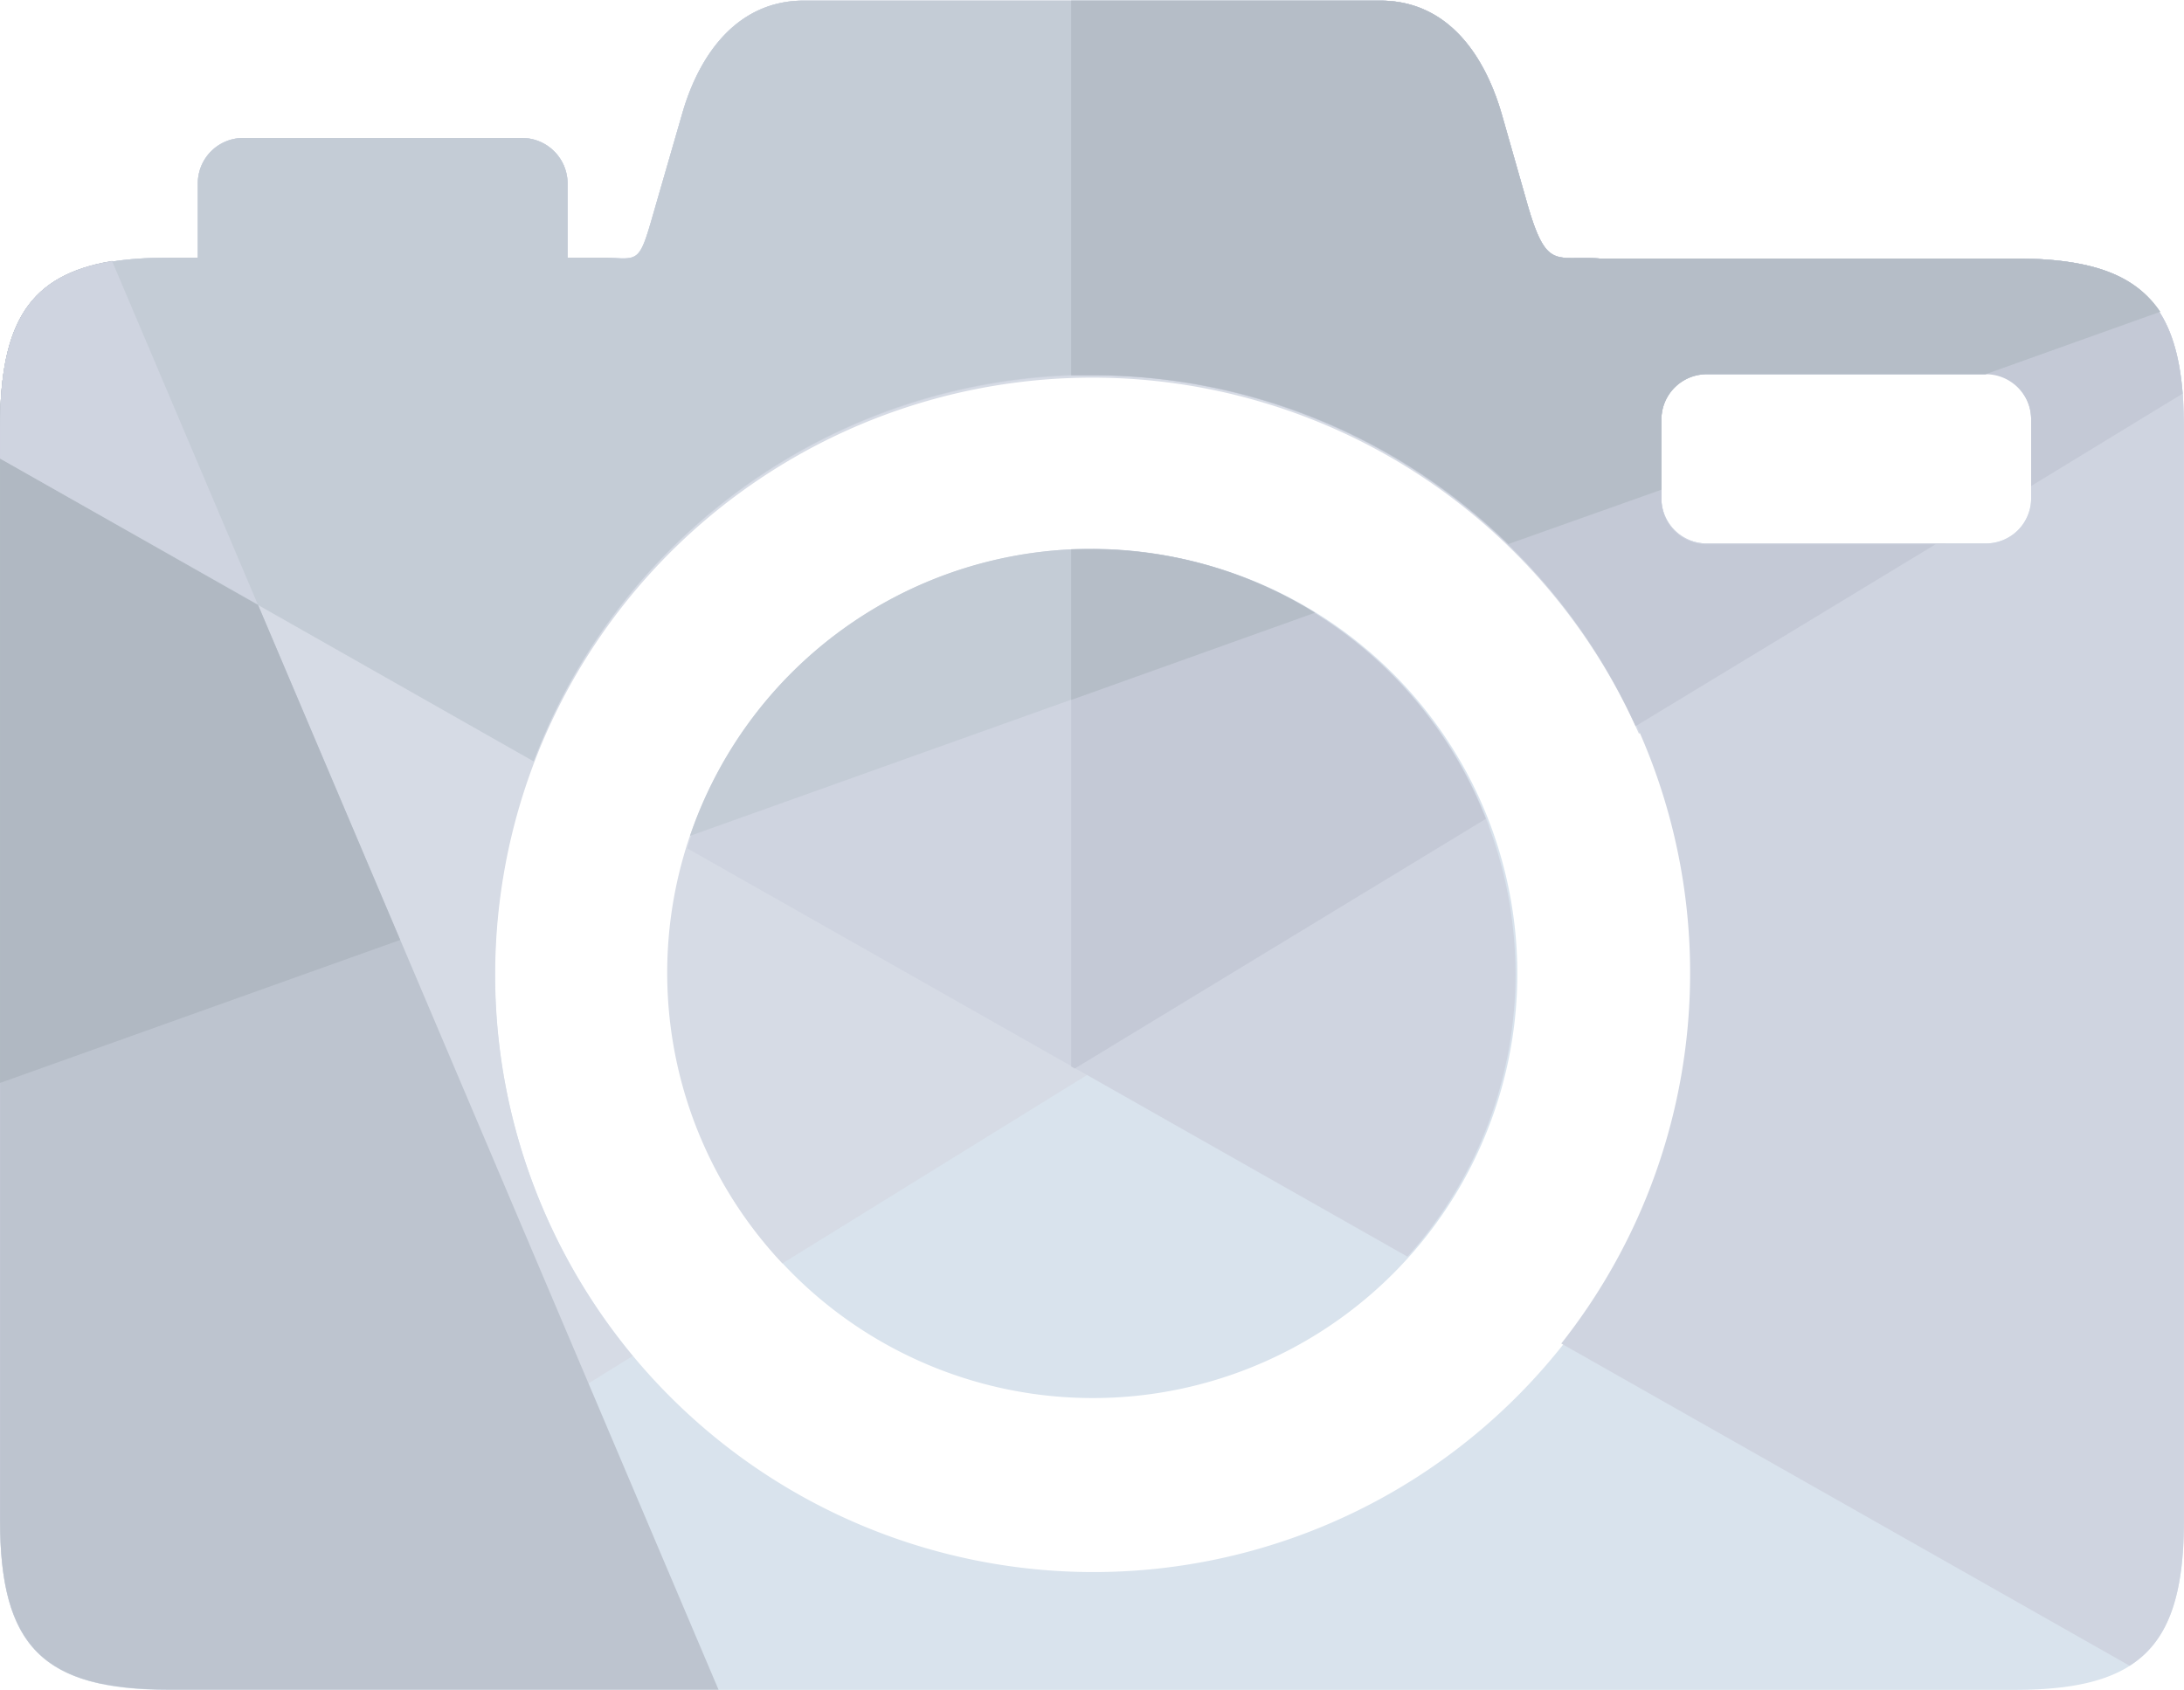
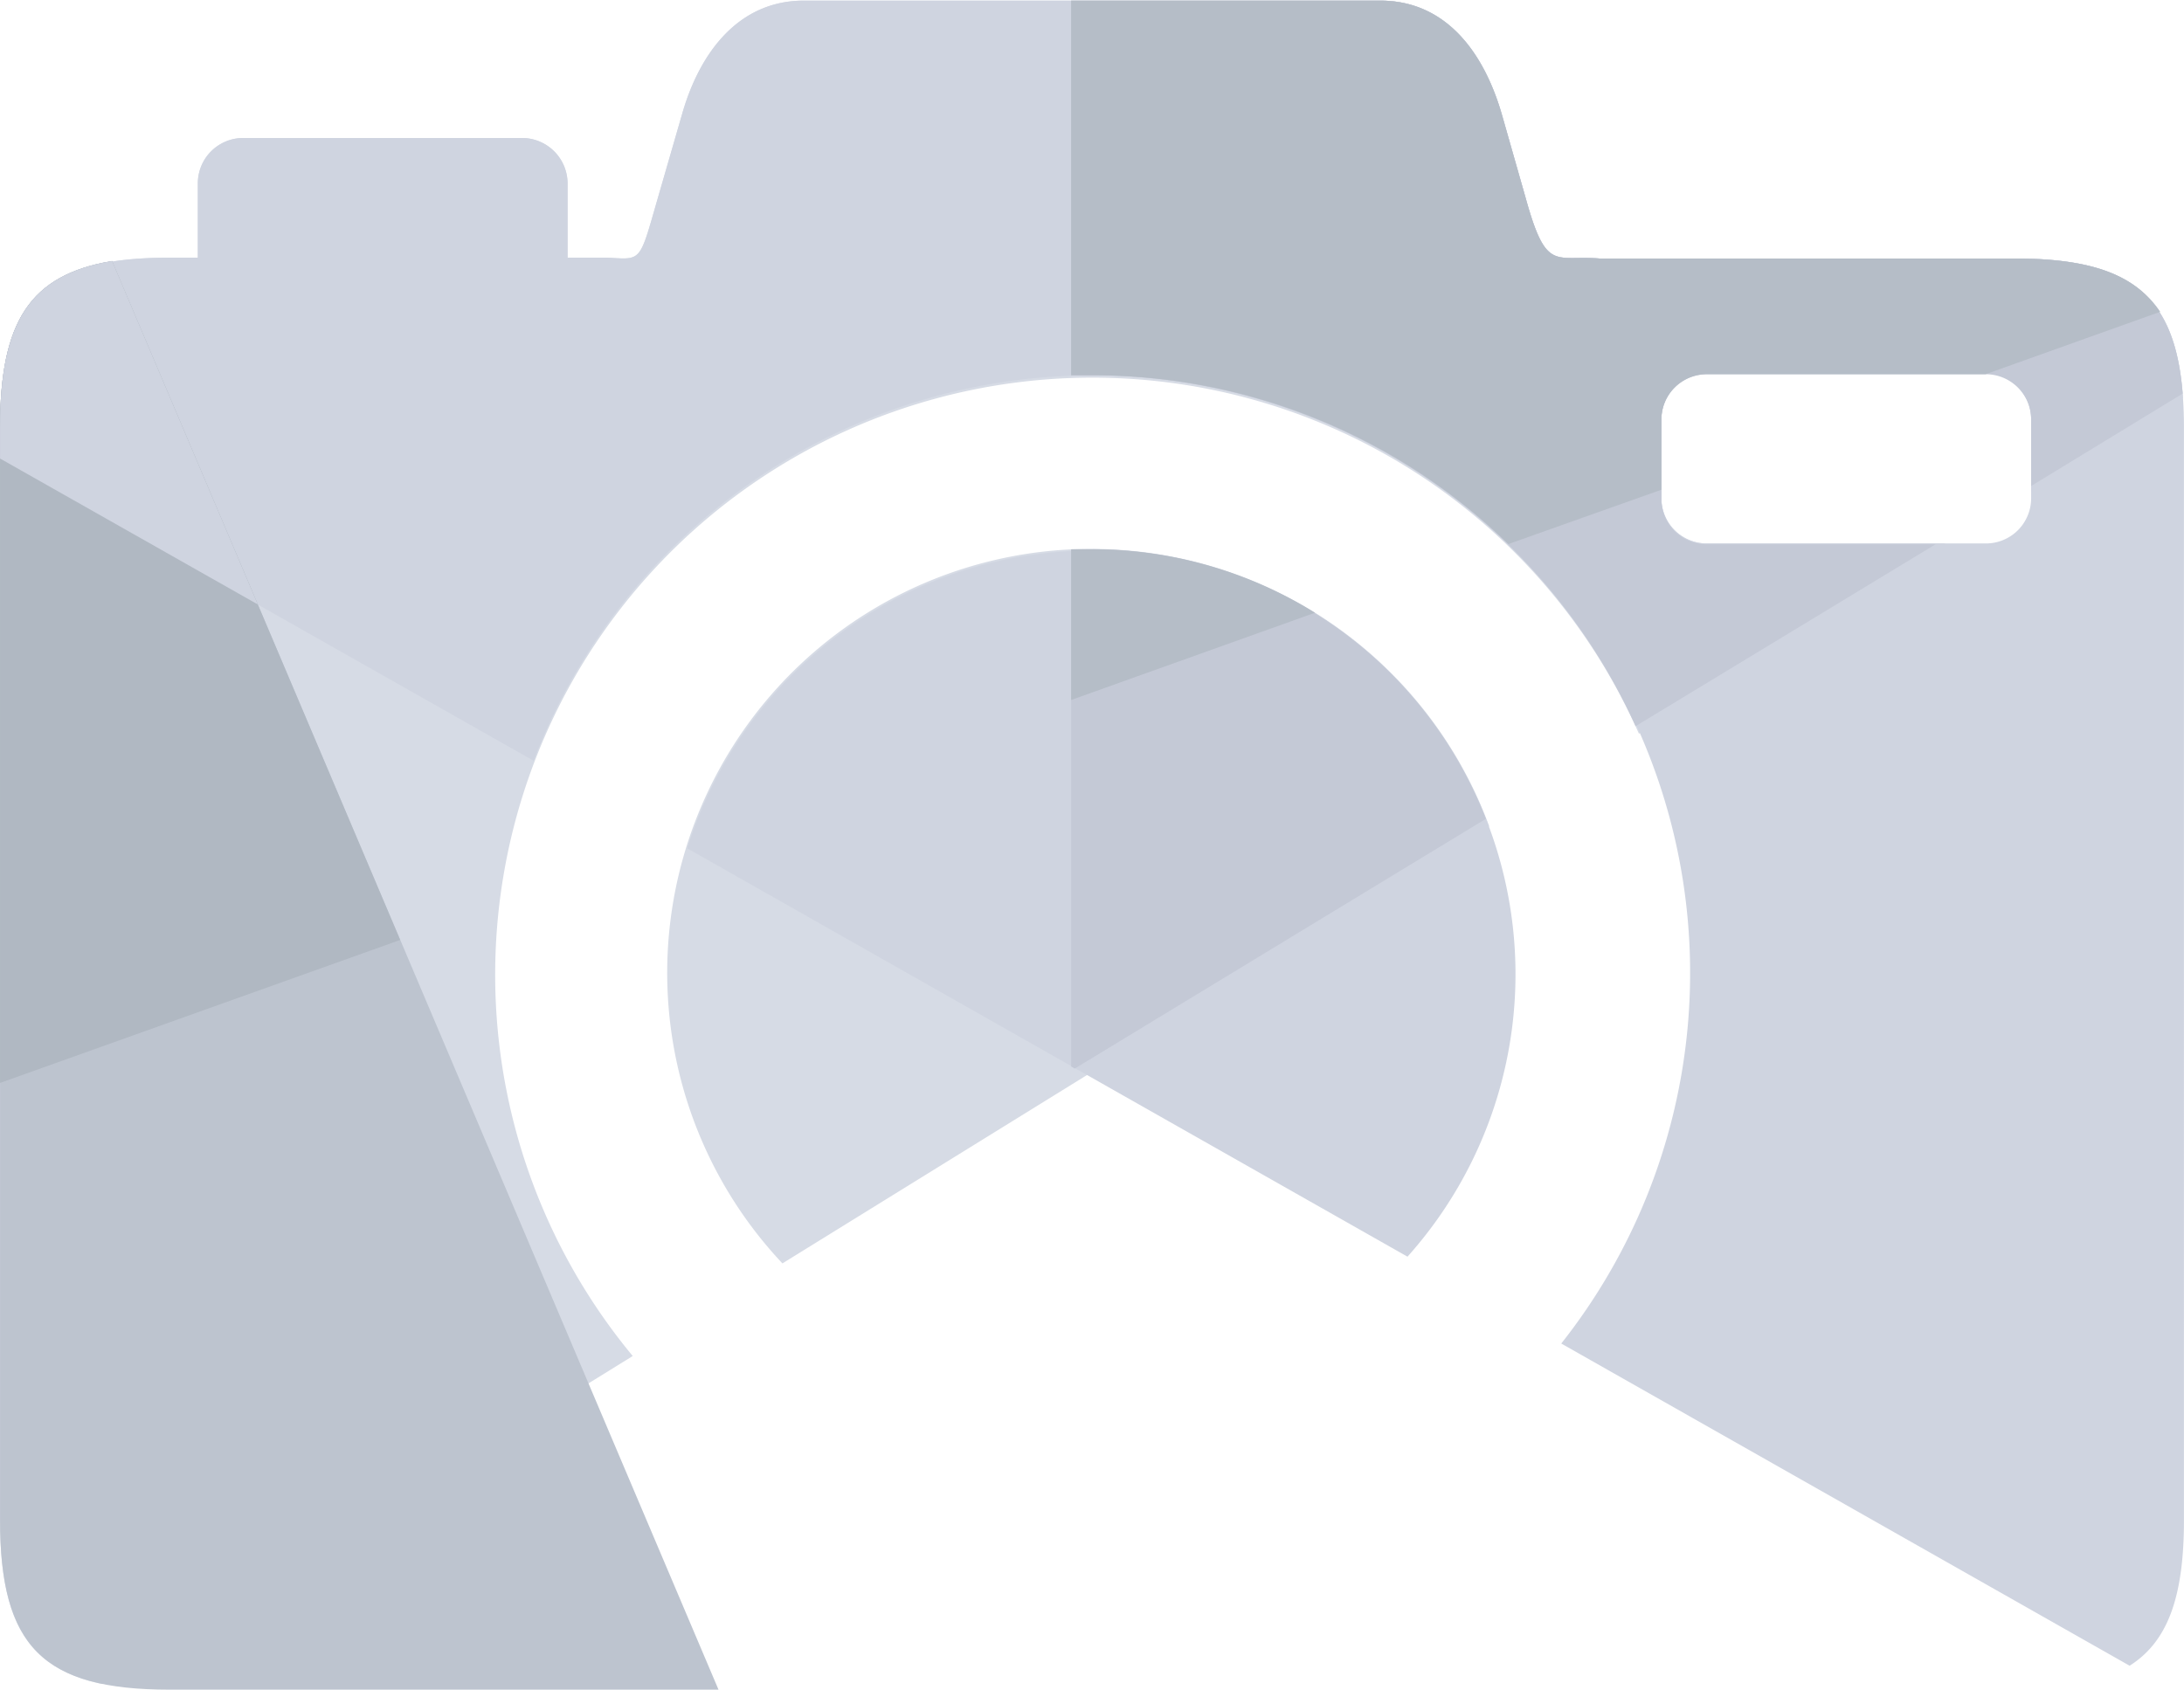
<svg xmlns="http://www.w3.org/2000/svg" id="22013281-1f2e-45d0-9ebc-dd0e5123ca36" data-name="Réteg 1" width="37.01mm" height="28.64mm" viewBox="0 0 104.9 81.18">
  <defs>
    <style>.\30 6fed142-9dc5-4bec-af79-06783127c564{fill:#d9e3ed;}.\30 6fed142-9dc5-4bec-af79-06783127c564,.\31 f526901-96e6-4cd4-92b1-a5d915b1761a,.\33 c23a843-88c9-458c-8b2d-e119a37b8641,.\37 11af4ab-df9c-4337-8777-b23dc2417f3b,.\38 5aefcd9-c808-4970-acb1-f6a02d922ce4,.ba12d04f-15a3-4935-a399-d19947532612,.c2c3522f-bef8-410e-a17a-9d1d293a76d0,.c563238b-cfe4-4cbb-8bee-9dfbd3dacaae{fill-rule:evenodd;}.\37 11af4ab-df9c-4337-8777-b23dc2417f3b{fill:#d6dbe5;}.c563238b-cfe4-4cbb-8bee-9dfbd3dacaae{fill:#cfd4e0;}.\38 5aefcd9-c808-4970-acb1-f6a02d922ce4{fill:#c4c9d6;}.\33 c23a843-88c9-458c-8b2d-e119a37b8641{fill:#bdc4cf;}.ba12d04f-15a3-4935-a399-d19947532612{fill:#b0b8c2;}.c2c3522f-bef8-410e-a17a-9d1d293a76d0{fill:#c4ccd6;}.\31 f526901-96e6-4cd4-92b1-a5d915b1761a{fill:#b5bdc7;}</style>
  </defs>
  <title>nincs-kep</title>
-   <path class="06fed142-9dc5-4bec-af79-06783127c564" d="M10.69,14.35h1.36V10.78A2.18,2.18,0,0,1,14.22,8.6H27.64a2.19,2.19,0,0,1,2.17,2.18v3.57h1.93c1.59.09,1.52.23,2.32-2.57l1.26-4.36C36.15,4.53,38,2,41.16,2H68.84c3.21,0,5,2.56,5.84,5.45l1.14,4c1,3.62,1.4,2.77,3.55,2.94H99.31c6.07,0,8.14,2.08,8.14,8.16V75c0,6.08-2.08,8.16-8.14,8.16H10.69c-6.07,0-8.14-2.07-8.14-8.16V22.51c0-6.09,2.06-8.16,8.14-8.16Zm73.83,5.56H97.94a2.18,2.18,0,0,1,2.17,2.17v3.83a2.17,2.17,0,0,1-2.17,2.17H84.52a2.17,2.17,0,0,1-2.17-2.17V22.08a2.18,2.18,0,0,1,2.17-2.17ZM55,20A28.75,28.75,0,1,1,26.32,48.75,28.71,28.71,0,0,1,55,20Zm0,8.36A20.39,20.39,0,1,1,34.65,48.75,20.37,20.37,0,0,1,55,28.36Z" transform="translate(-2.55 -1.97)" />
  <path class="711af4ab-df9c-4337-8777-b23dc2417f3b" d="M10.69,14.35h1.36V10.78A2.18,2.18,0,0,1,14.22,8.6H27.64a2.19,2.19,0,0,1,2.17,2.18v3.57h1.93c1.59.09,1.52.23,2.32-2.57l1.26-4.36C36.15,4.53,38,2,41.16,2H68.84c3.21,0,5,2.56,5.84,5.45l1.14,4c1,3.62,1.4,2.77,3.55,2.94H99.31c5.56,0,7.76,1.75,8.09,6.7l-7.29,4.51V22.08a2.18,2.18,0,0,0-2.17-2.17H84.52a2.18,2.18,0,0,0-2.17,2.17v3.83a2.17,2.17,0,0,0,2.17,2.17H96L81.27,37.22a28.69,28.69,0,1,0-48.33,29.9L7.47,82.88c-3.6-.74-4.92-3-4.92-7.89V22.51c0-6.09,2.06-8.16,8.14-8.16ZM74.08,41.67l-33.95,21a20.37,20.37,0,1,1,33.95-21Z" transform="translate(-2.55 -1.97)" />
  <path class="c563238b-cfe4-4cbb-8bee-9dfbd3dacaae" d="M10.69,14.35h1.36V10.78A2.18,2.18,0,0,1,14.22,8.6H27.64a2.19,2.19,0,0,1,2.17,2.18v3.57h1.93c1.59.09,1.52.23,2.32-2.57l1.26-4.36C36.15,4.53,38,2,41.16,2H68.84c3.21,0,5,2.56,5.84,5.45l1.14,4c1,3.62,1.4,2.77,3.55,2.94H99.31c6.07,0,8.14,2.08,8.14,8.16V75c0,3.62-.74,5.82-2.61,7L77.54,66.52a28.71,28.71,0,1,0-49.36-28L2.55,24V22.51c0-6.09,2.06-8.16,8.14-8.16Zm59.47,48L35.56,42.73a20.35,20.35,0,1,1,34.6,19.61ZM84.52,19.91H97.94a2.18,2.18,0,0,1,2.17,2.17v3.83a2.17,2.17,0,0,1-2.17,2.17H84.52a2.17,2.17,0,0,1-2.17-2.17V22.08a2.18,2.18,0,0,1,2.17-2.17Z" transform="translate(-2.55 -1.97)" />
  <path class="85aefcd9-c808-4970-acb1-f6a02d922ce4" d="M54,2H68.84c3.21,0,5,2.56,5.84,5.45l1.14,4c1,3.62,1.4,2.77,3.55,2.94H99.31c5.48,0,7.69,1.7,8.08,6.49l-7.28,4.44v-3.2a2.18,2.18,0,0,0-2.17-2.17H84.52a2.18,2.18,0,0,0-2.17,2.17v3.83a2.17,2.17,0,0,0,2.17,2.17h11L81.11,36.86A28.67,28.67,0,0,0,55,20l-1,0V2Zm0,26.41v24.8l.17.1,19.75-12A20.35,20.35,0,0,0,55,28.36c-.34,0-.67,0-1,0Z" transform="translate(-2.55 -1.97)" />
  <path class="3c23a843-88c9-458c-8b2d-e119a37b8641" d="M37.06,83.15H10.69c-6.07,0-8.14-2.07-8.14-8.16V22.51c0-5.06,1.42-7.34,5.38-8L37.06,83.15Z" transform="translate(-2.55 -1.97)" />
  <path class="ba12d04f-15a3-4935-a399-d19947532612" d="M2.55,54V22.51c0-5.06,1.42-7.34,5.38-8L21.77,47.13,2.55,54Z" transform="translate(-2.55 -1.97)" />
-   <path class="c2c3522f-bef8-410e-a17a-9d1d293a76d0" d="M10.69,14.35h1.36V10.78A2.18,2.18,0,0,1,14.22,8.6H27.64a2.19,2.19,0,0,1,2.17,2.18v3.57h1.93c1.59.09,1.52.23,2.32-2.57l1.26-4.36C36.15,4.53,38,2,41.16,2H68.84c3.21,0,5,2.56,5.84,5.45l1.14,4c1,3.62,1.4,2.77,3.55,2.94H99.31c3.58,0,5.76.72,7,2.56l-8.39,3H84.52a2.18,2.18,0,0,0-2.17,2.17v3.38L75,28.11A28.65,28.65,0,0,0,28.18,38.55L2.55,24V22.51c0-6.09,2.06-8.16,8.14-8.16Zm55,17.06-30,10.72a20.34,20.34,0,0,1,30-10.72Z" transform="translate(-2.55 -1.97)" />
  <path class="c563238b-cfe4-4cbb-8bee-9dfbd3dacaae" d="M2.55,24V22.51c0-5.06,1.42-7.34,5.38-8l7,16.5L2.55,24Z" transform="translate(-2.55 -1.97)" />
  <path class="1f526901-96e6-4cd4-92b1-a5d915b1761a" d="M54,2H68.84c3.21,0,5,2.56,5.84,5.45l1.14,4c1,3.62,1.4,2.77,3.55,2.94H99.31c3.58,0,5.76.72,7,2.56l-8.39,3H84.52a2.18,2.18,0,0,0-2.17,2.17v3.38L75,28.11A28.55,28.55,0,0,0,55,20l-1,0V2Zm0,26.41V35.6l11.71-4.19A20.25,20.25,0,0,0,55,28.36c-.34,0-.67,0-1,0Z" transform="translate(-2.55 -1.97)" />
</svg>